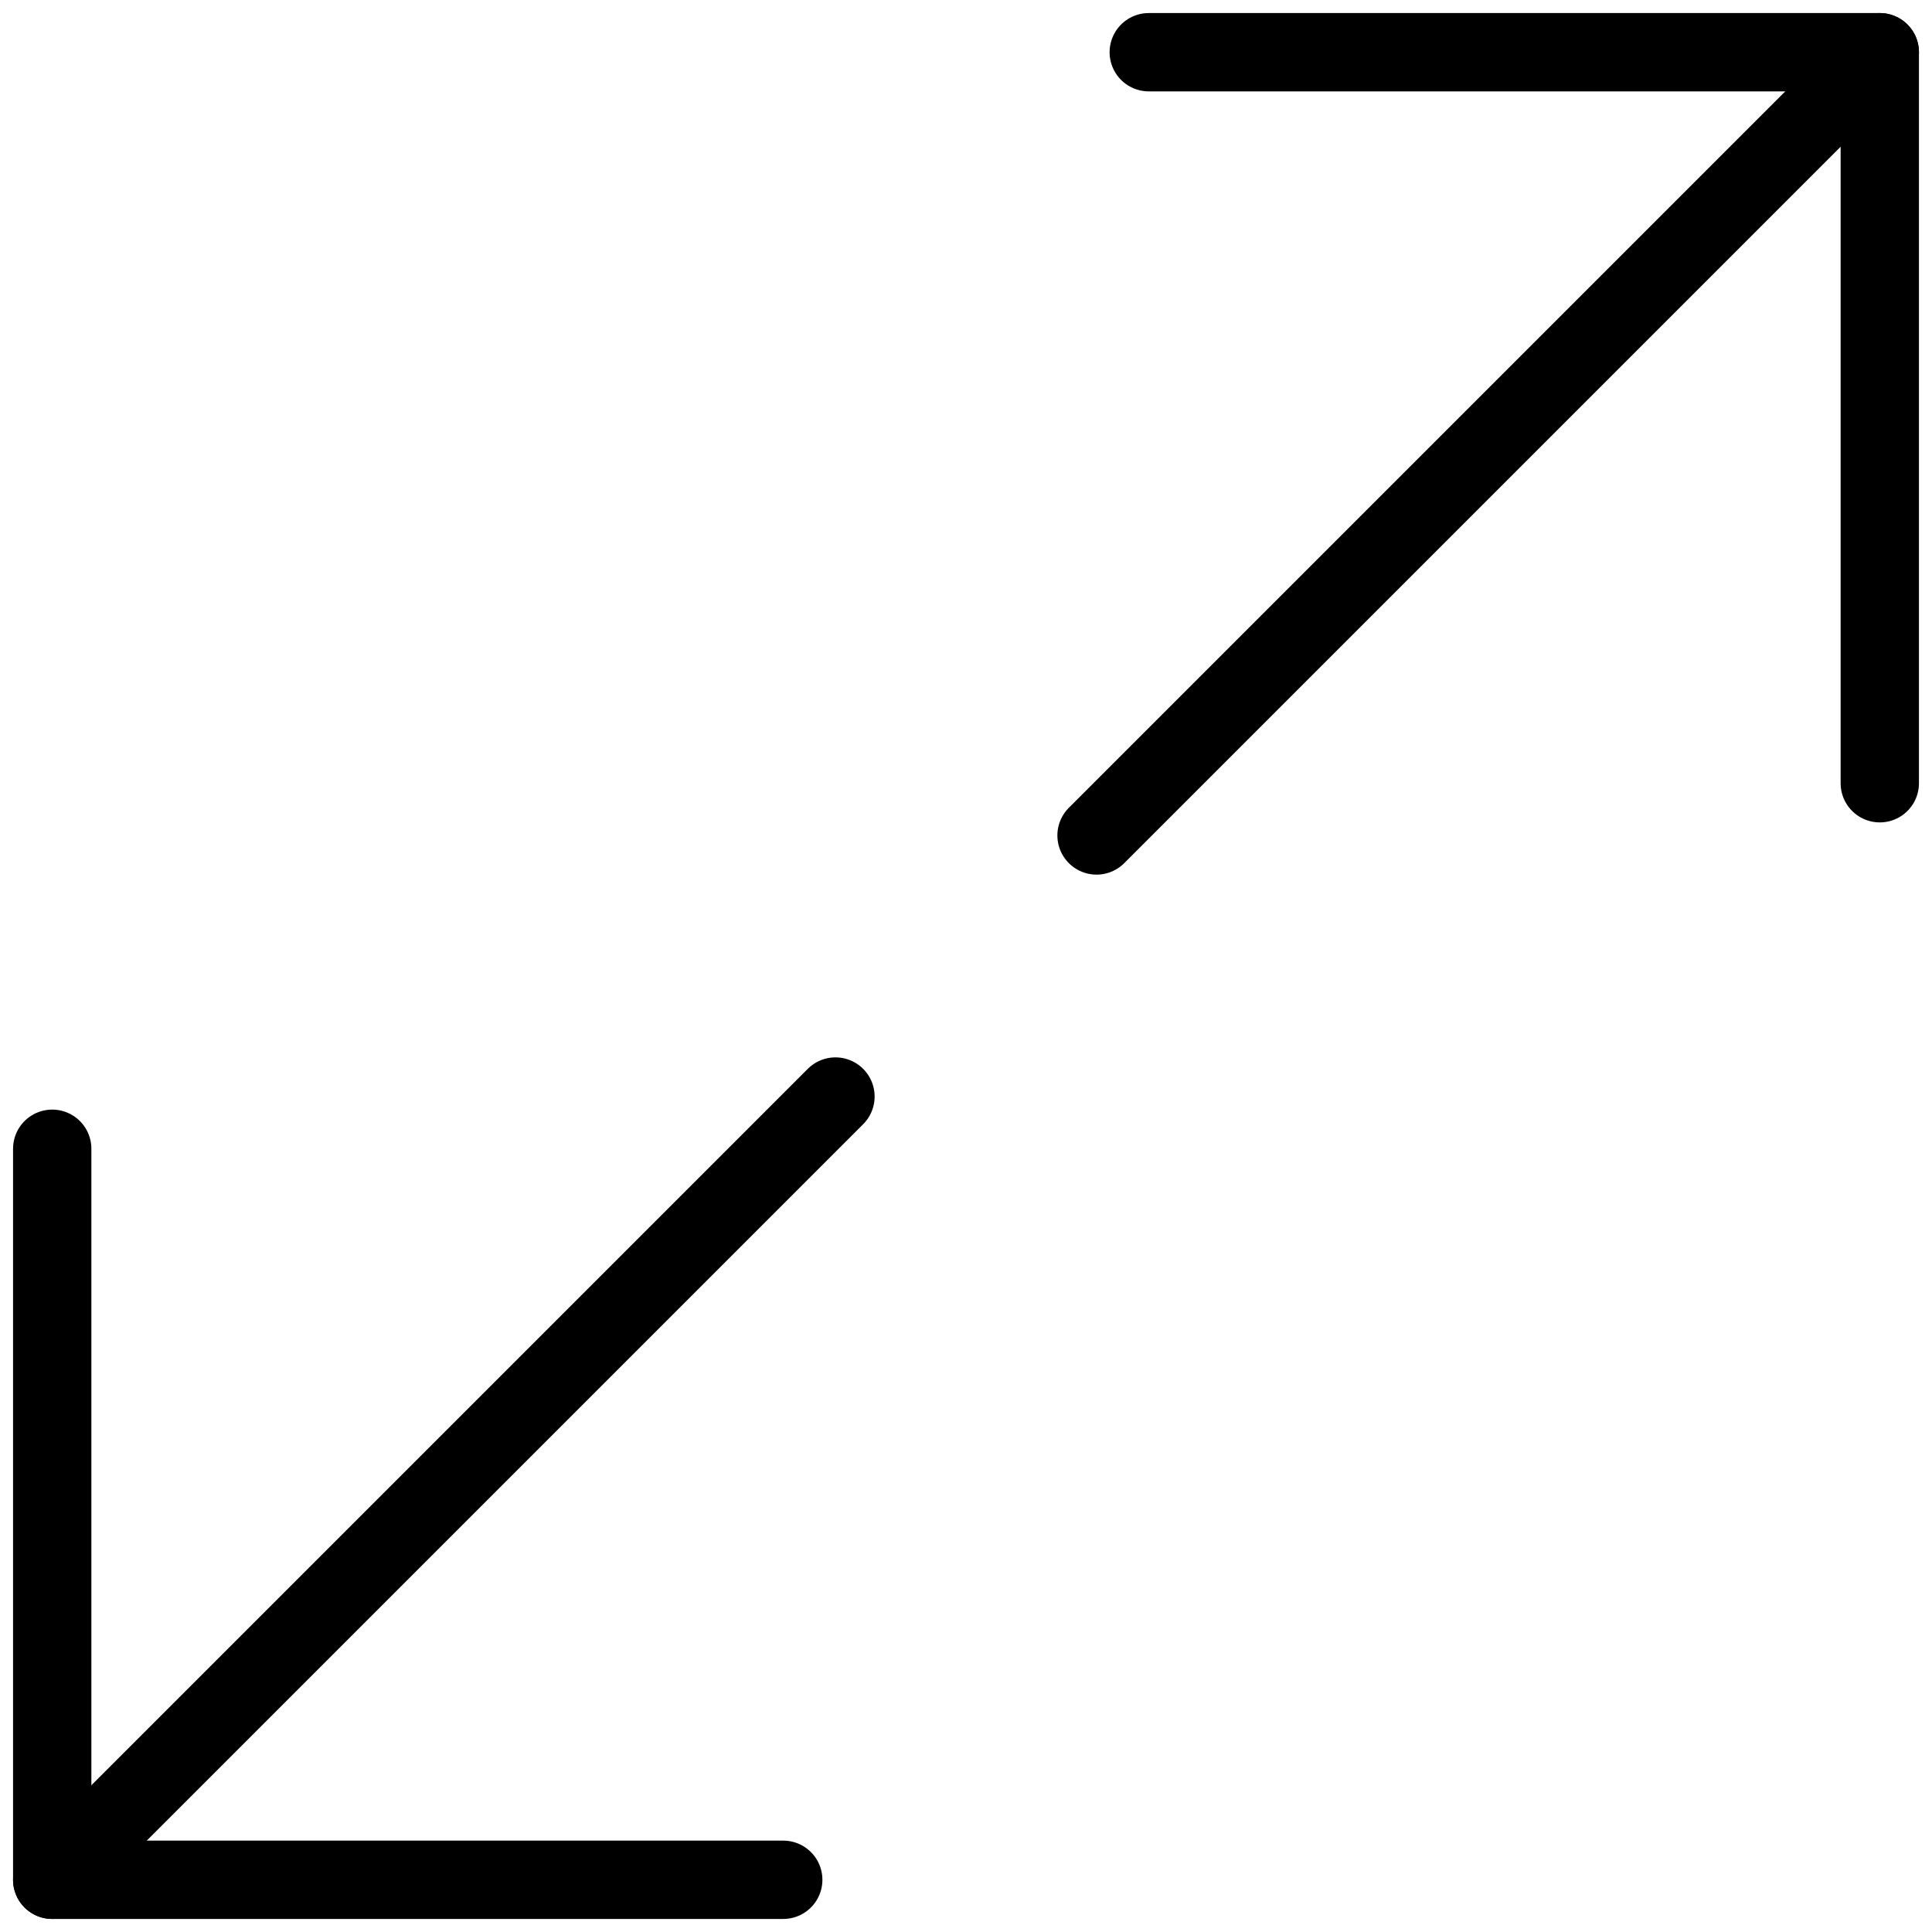
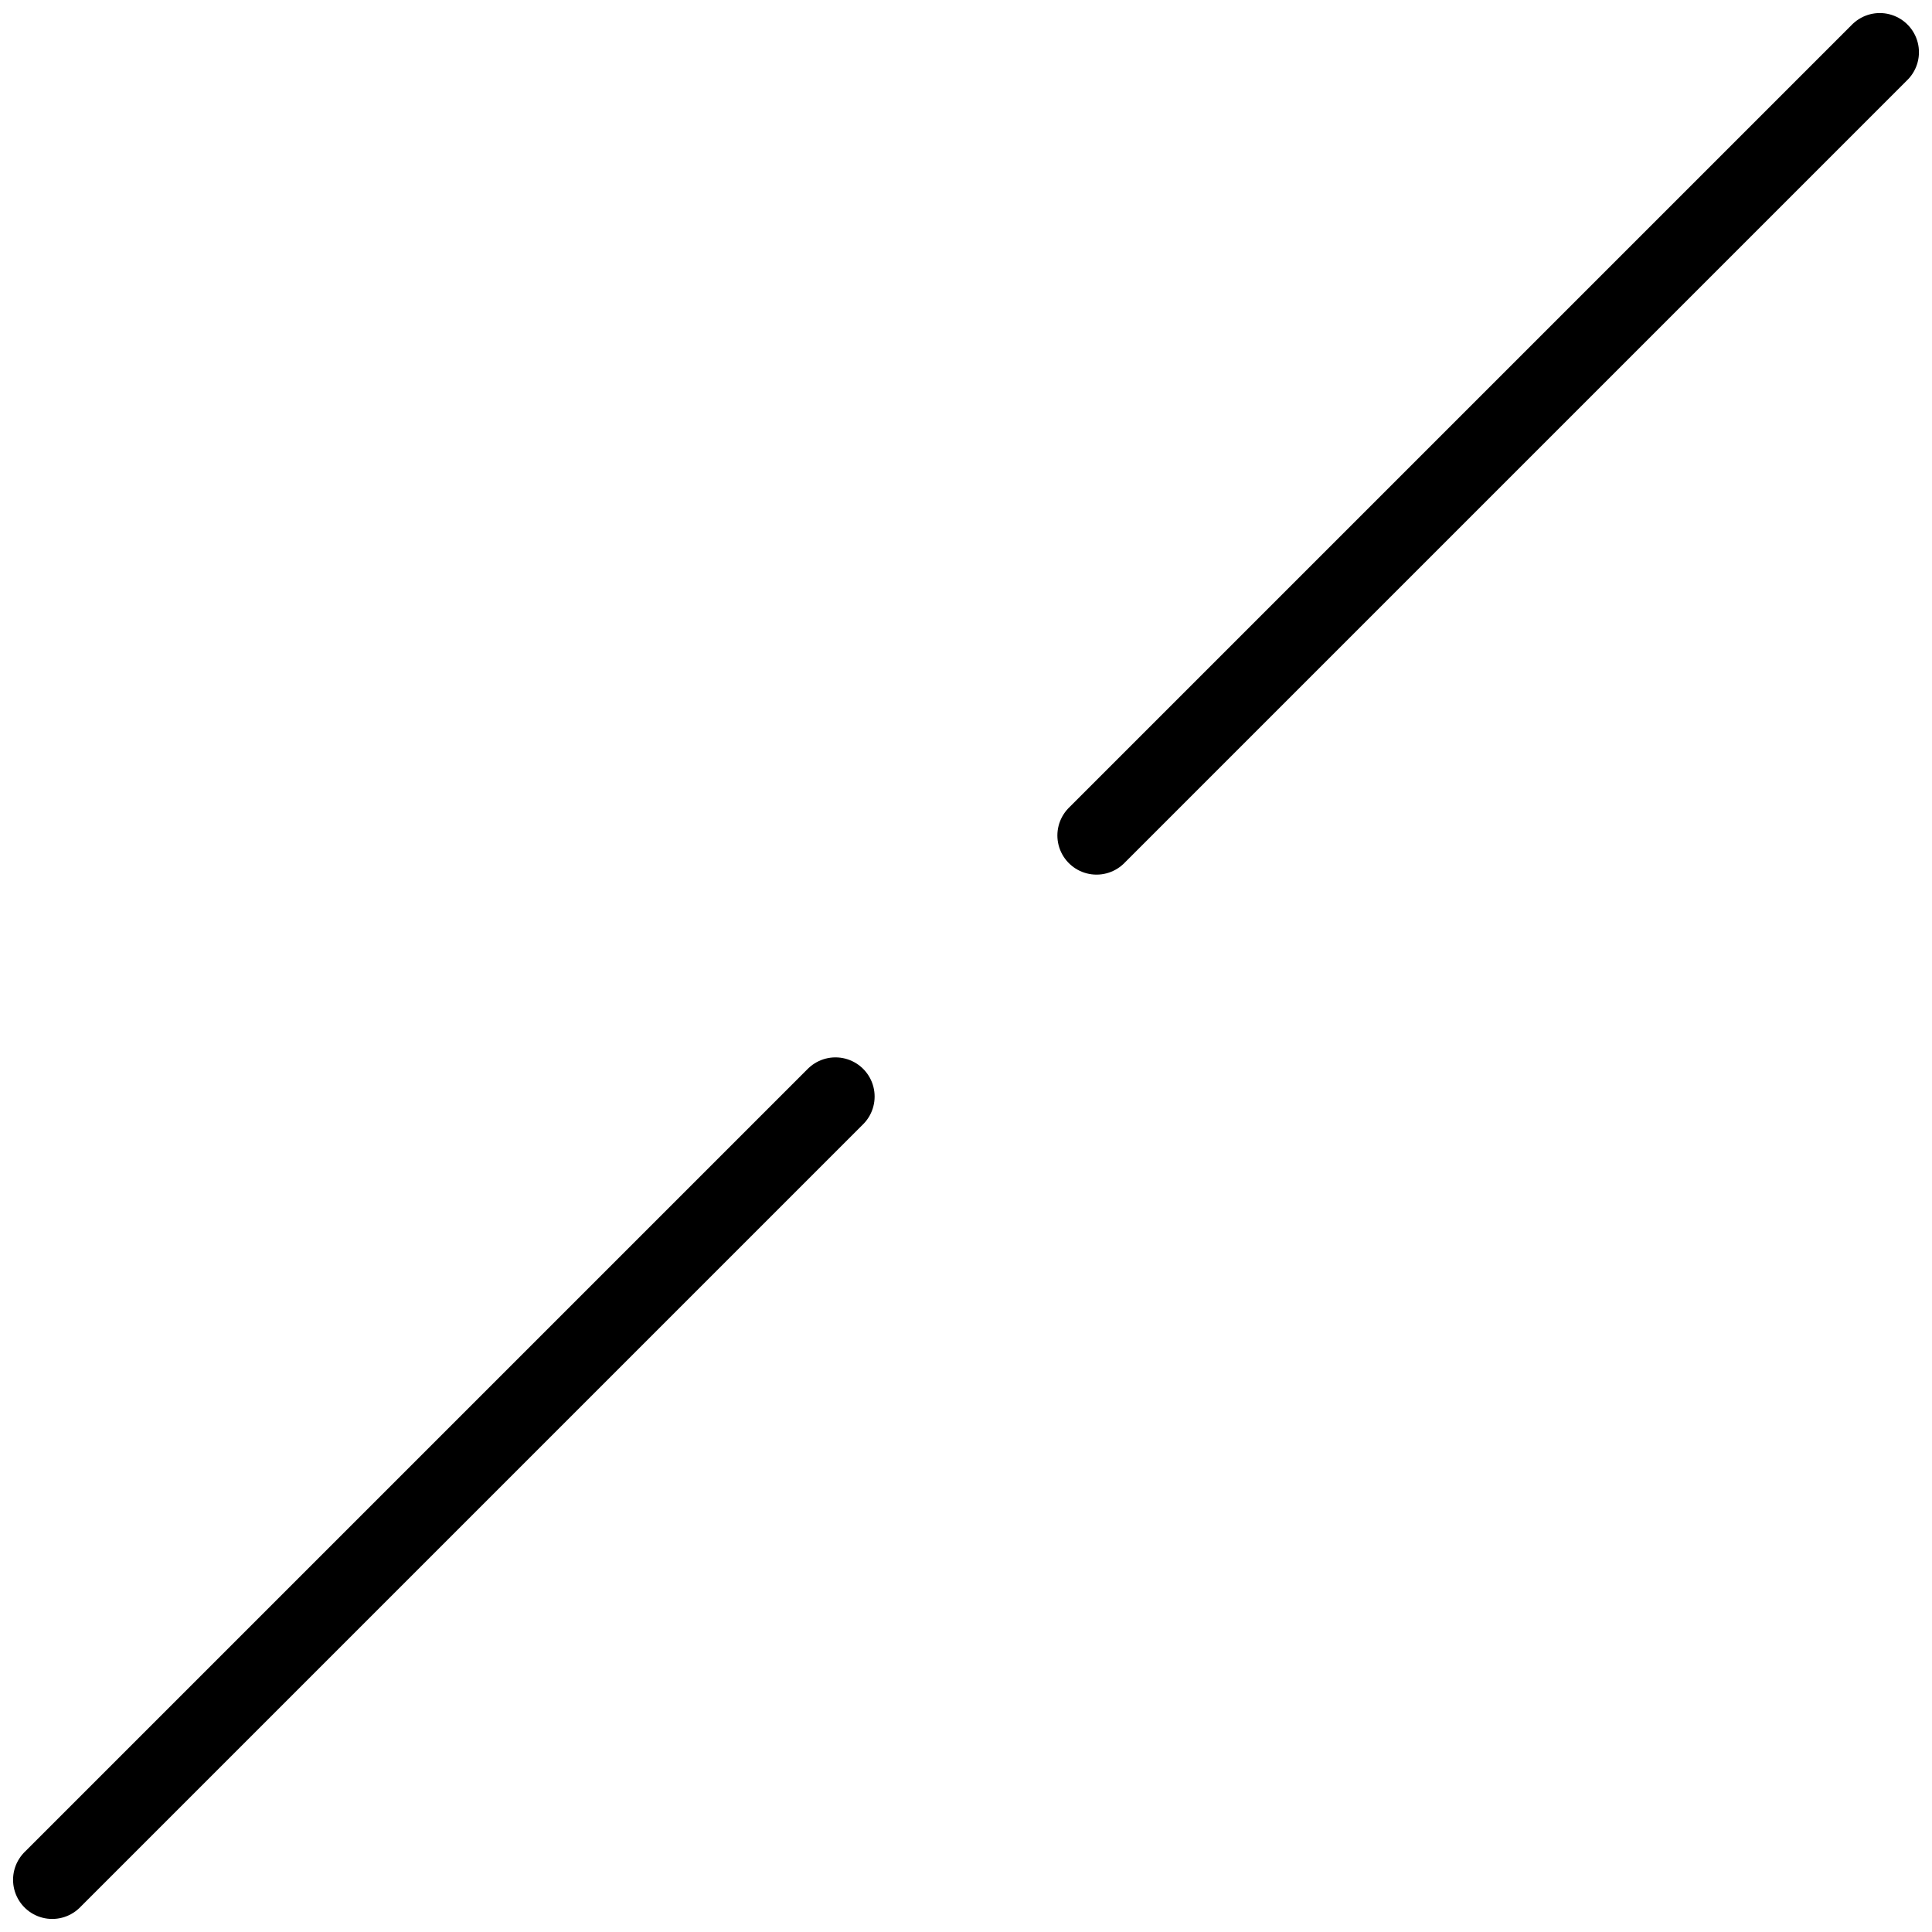
<svg xmlns="http://www.w3.org/2000/svg" width="37" height="37" viewBox="0 0 37 37" fill="none">
-   <path d="M15 36H1V22" stroke="black" stroke-width="1.5" stroke-linecap="round" stroke-linejoin="round" />
  <path d="M1 36L16 21" stroke="black" stroke-width="1.5" stroke-linecap="round" stroke-linejoin="round" />
-   <path d="M22 1L36 1L36 15" stroke="black" stroke-width="1.5" stroke-linecap="round" stroke-linejoin="round" />
  <path d="M36 1L21 16" stroke="black" stroke-width="1.5" stroke-linecap="round" stroke-linejoin="round" />
</svg>